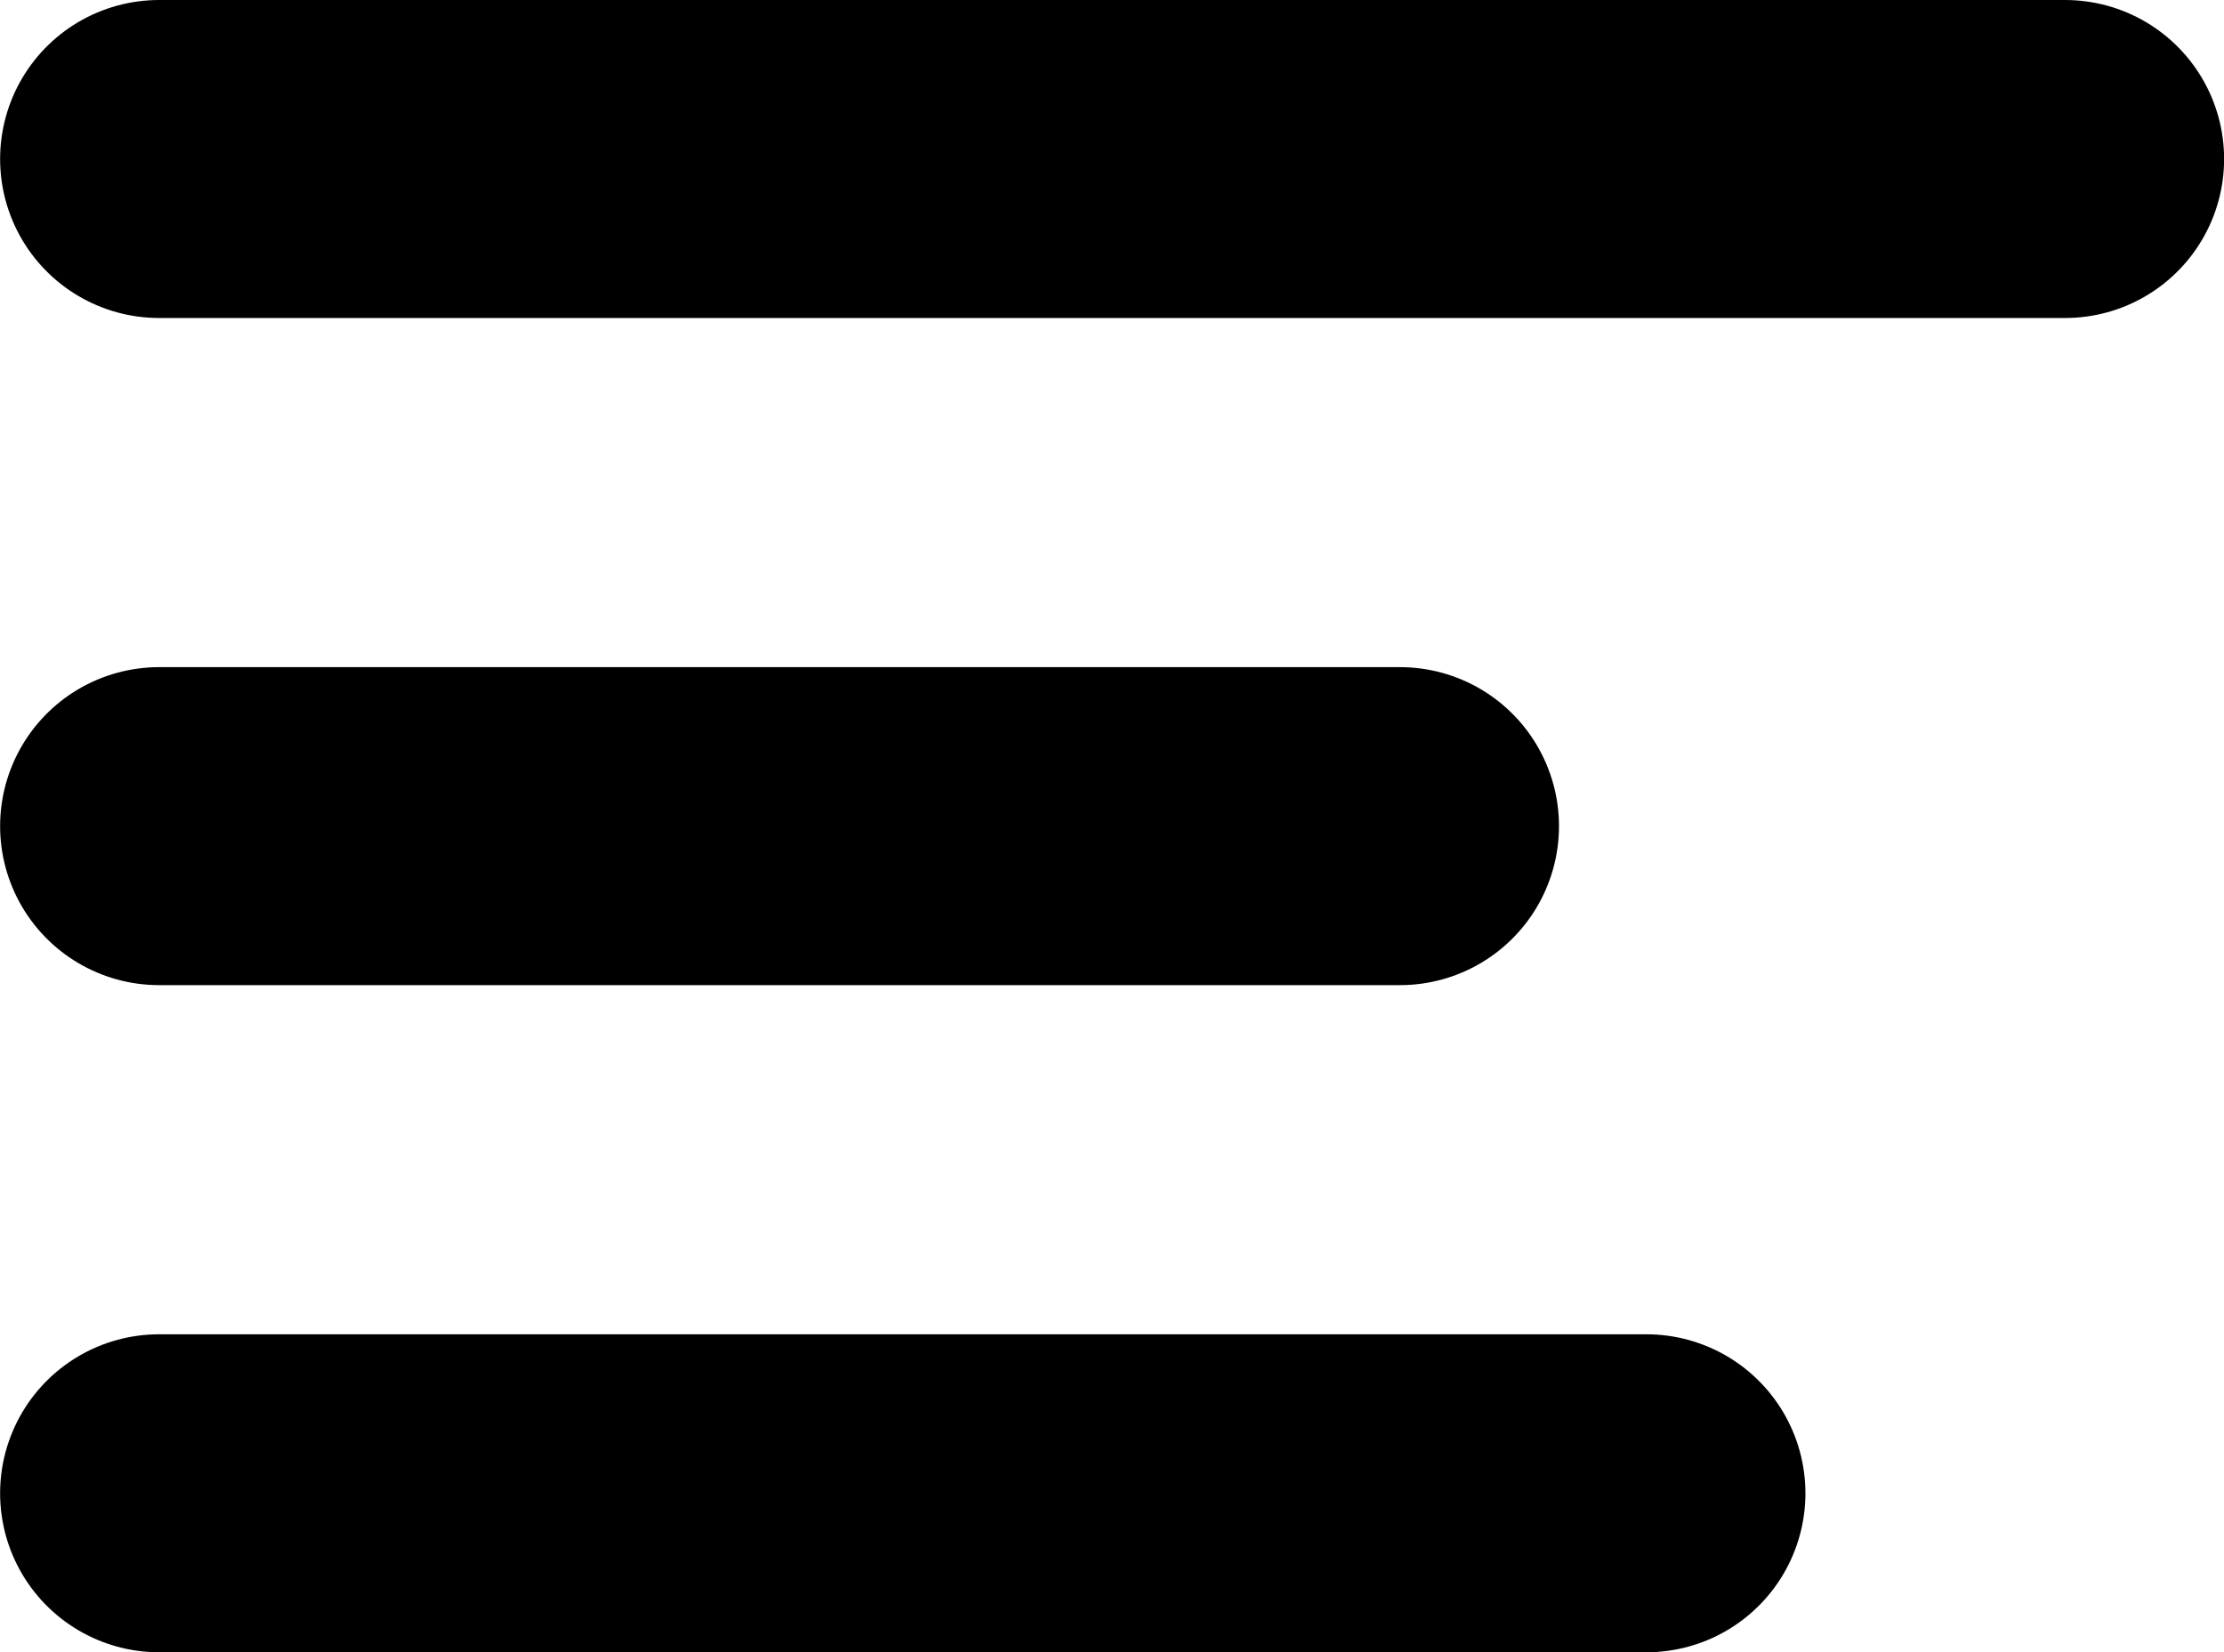
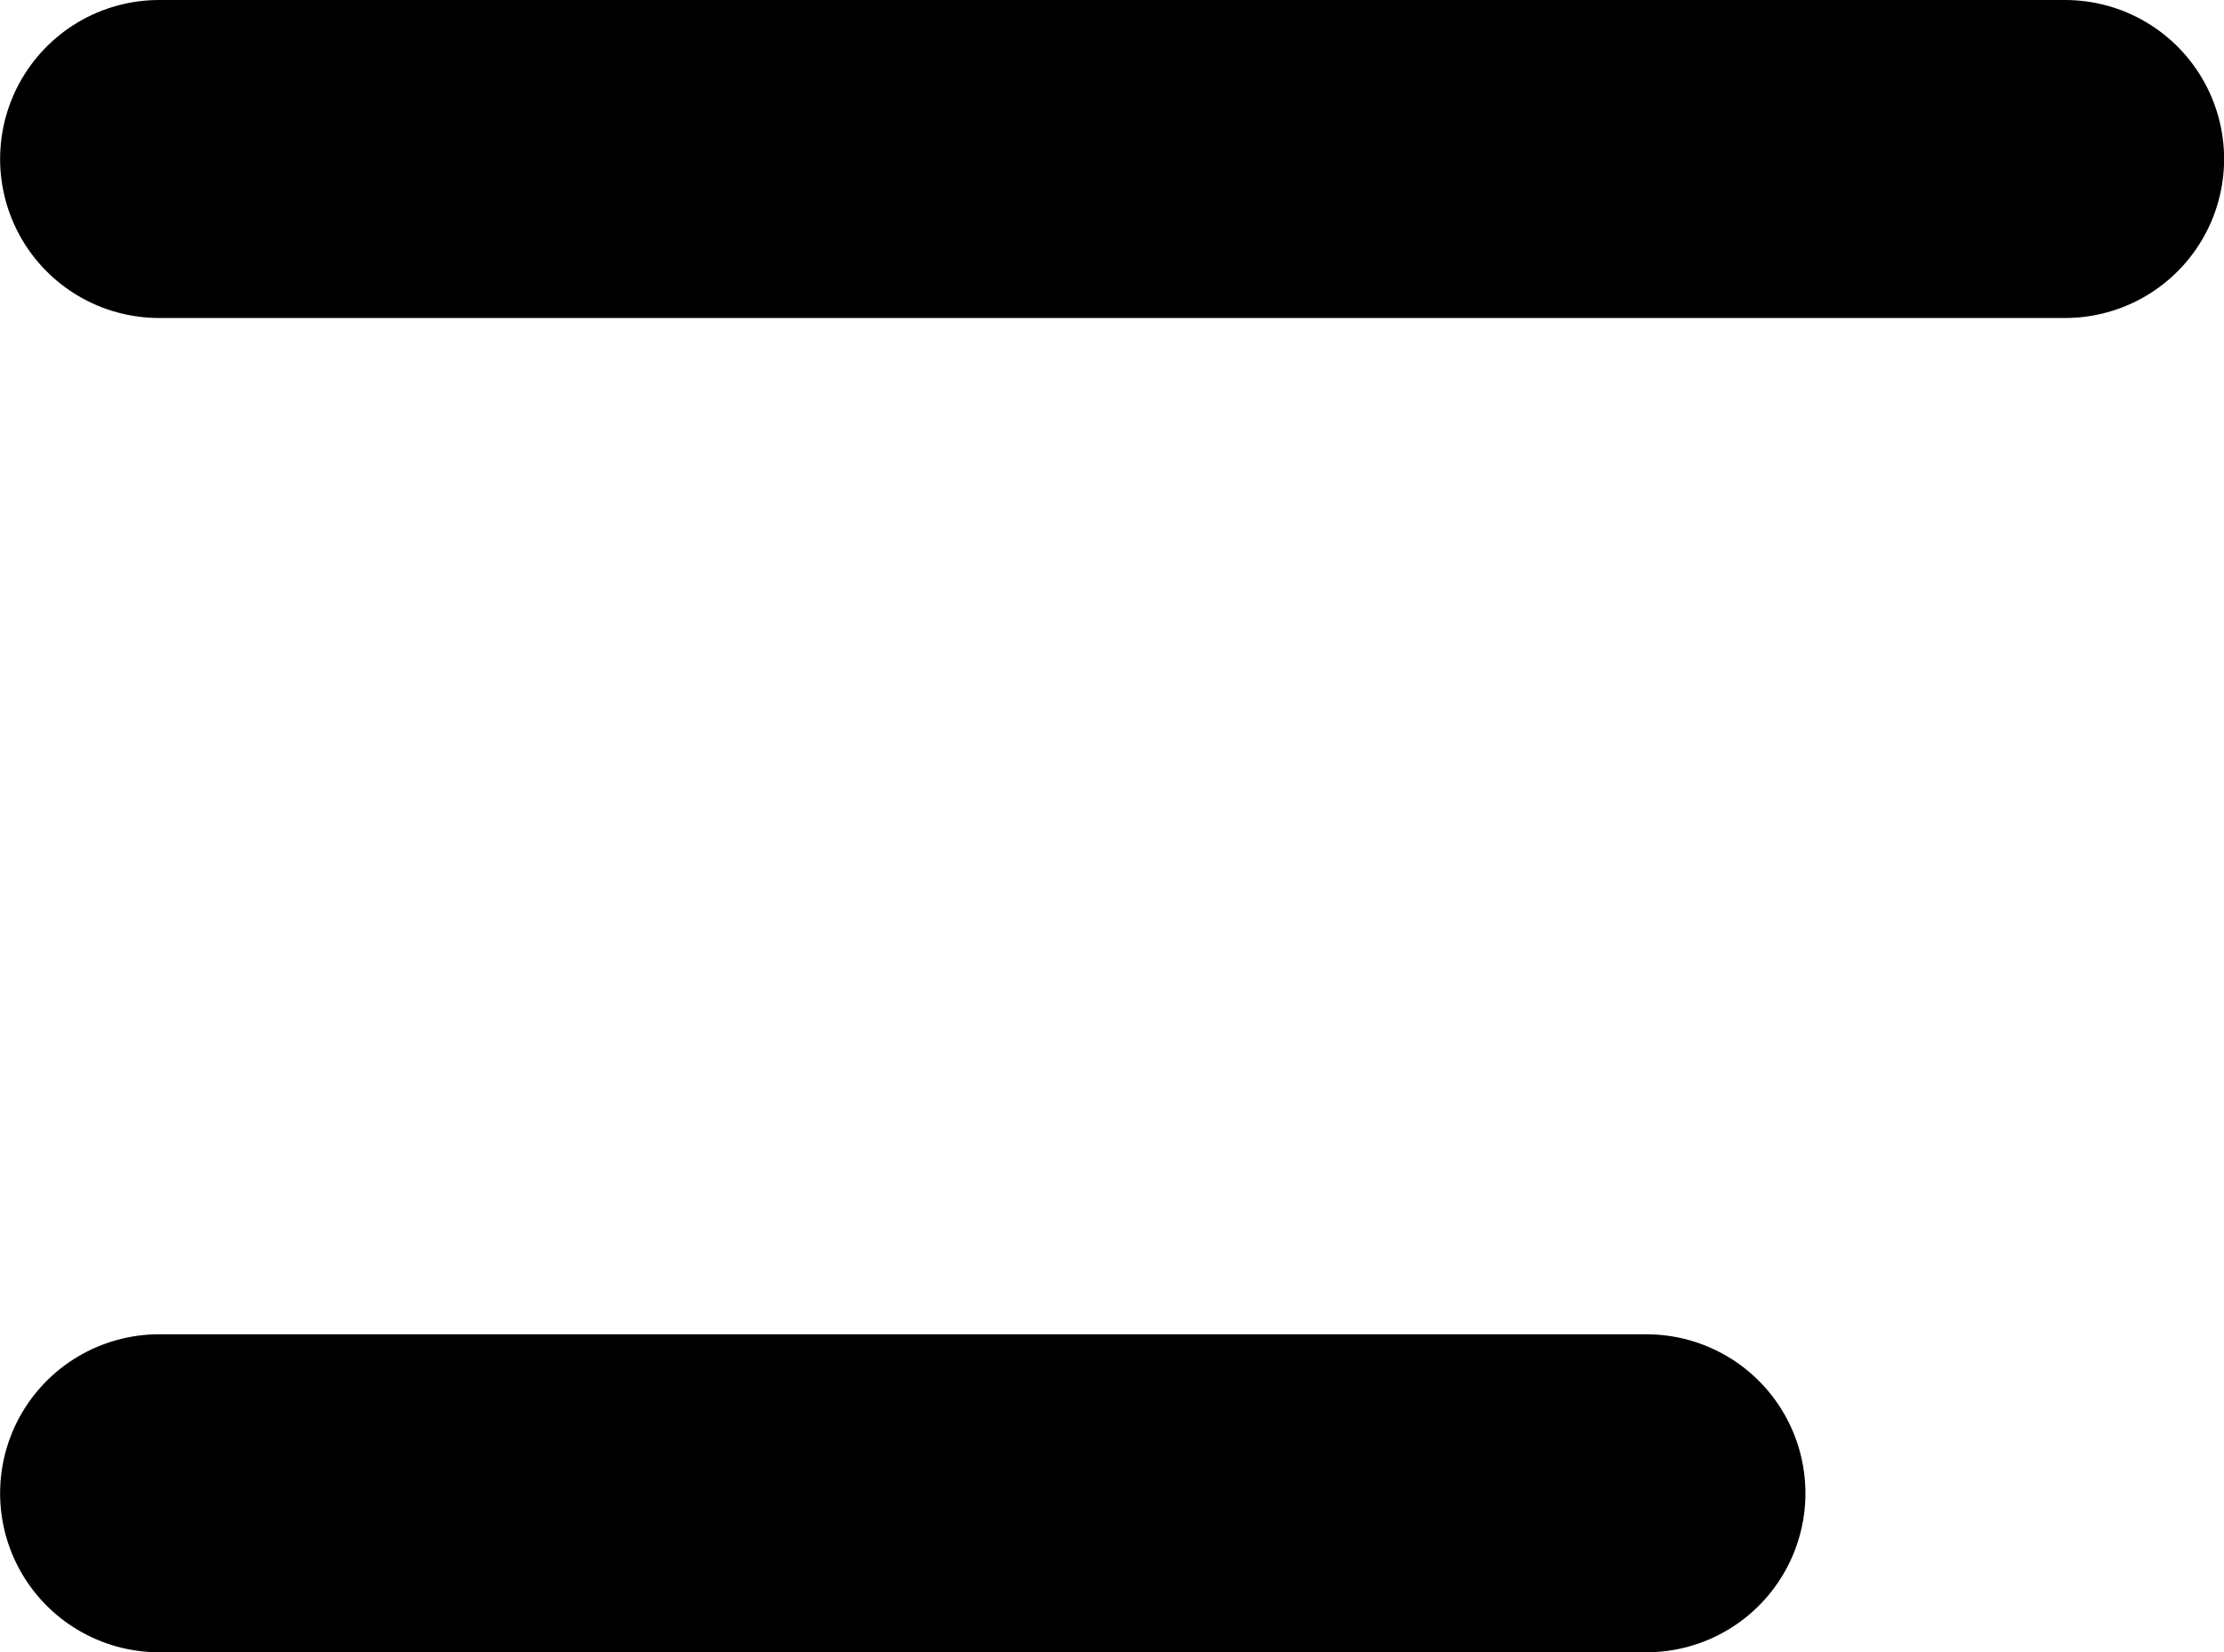
<svg xmlns="http://www.w3.org/2000/svg" width="20.982" height="15.588" viewBox="0 0 20.982 15.588">
  <g id="ico-menu" transform="translate(1.5 1.5)">
    <path id="line" d="M4038.2,40.692h17.982" transform="translate(-4038.199 -40.692)" fill="none" stroke="#000" stroke-linecap="round" stroke-width="3" />
-     <path id="line-2" data-name="line" d="M4038.2,40.692h11.707" transform="translate(-4038.199 -34.398)" fill="none" stroke="#000" stroke-linecap="round" stroke-width="3" />
    <path id="line-3" data-name="line" d="M4038.2,40.692h14.032" transform="translate(-4038.199 -28.104)" fill="none" stroke="#000" stroke-linecap="round" stroke-width="3" />
  </g>
</svg>